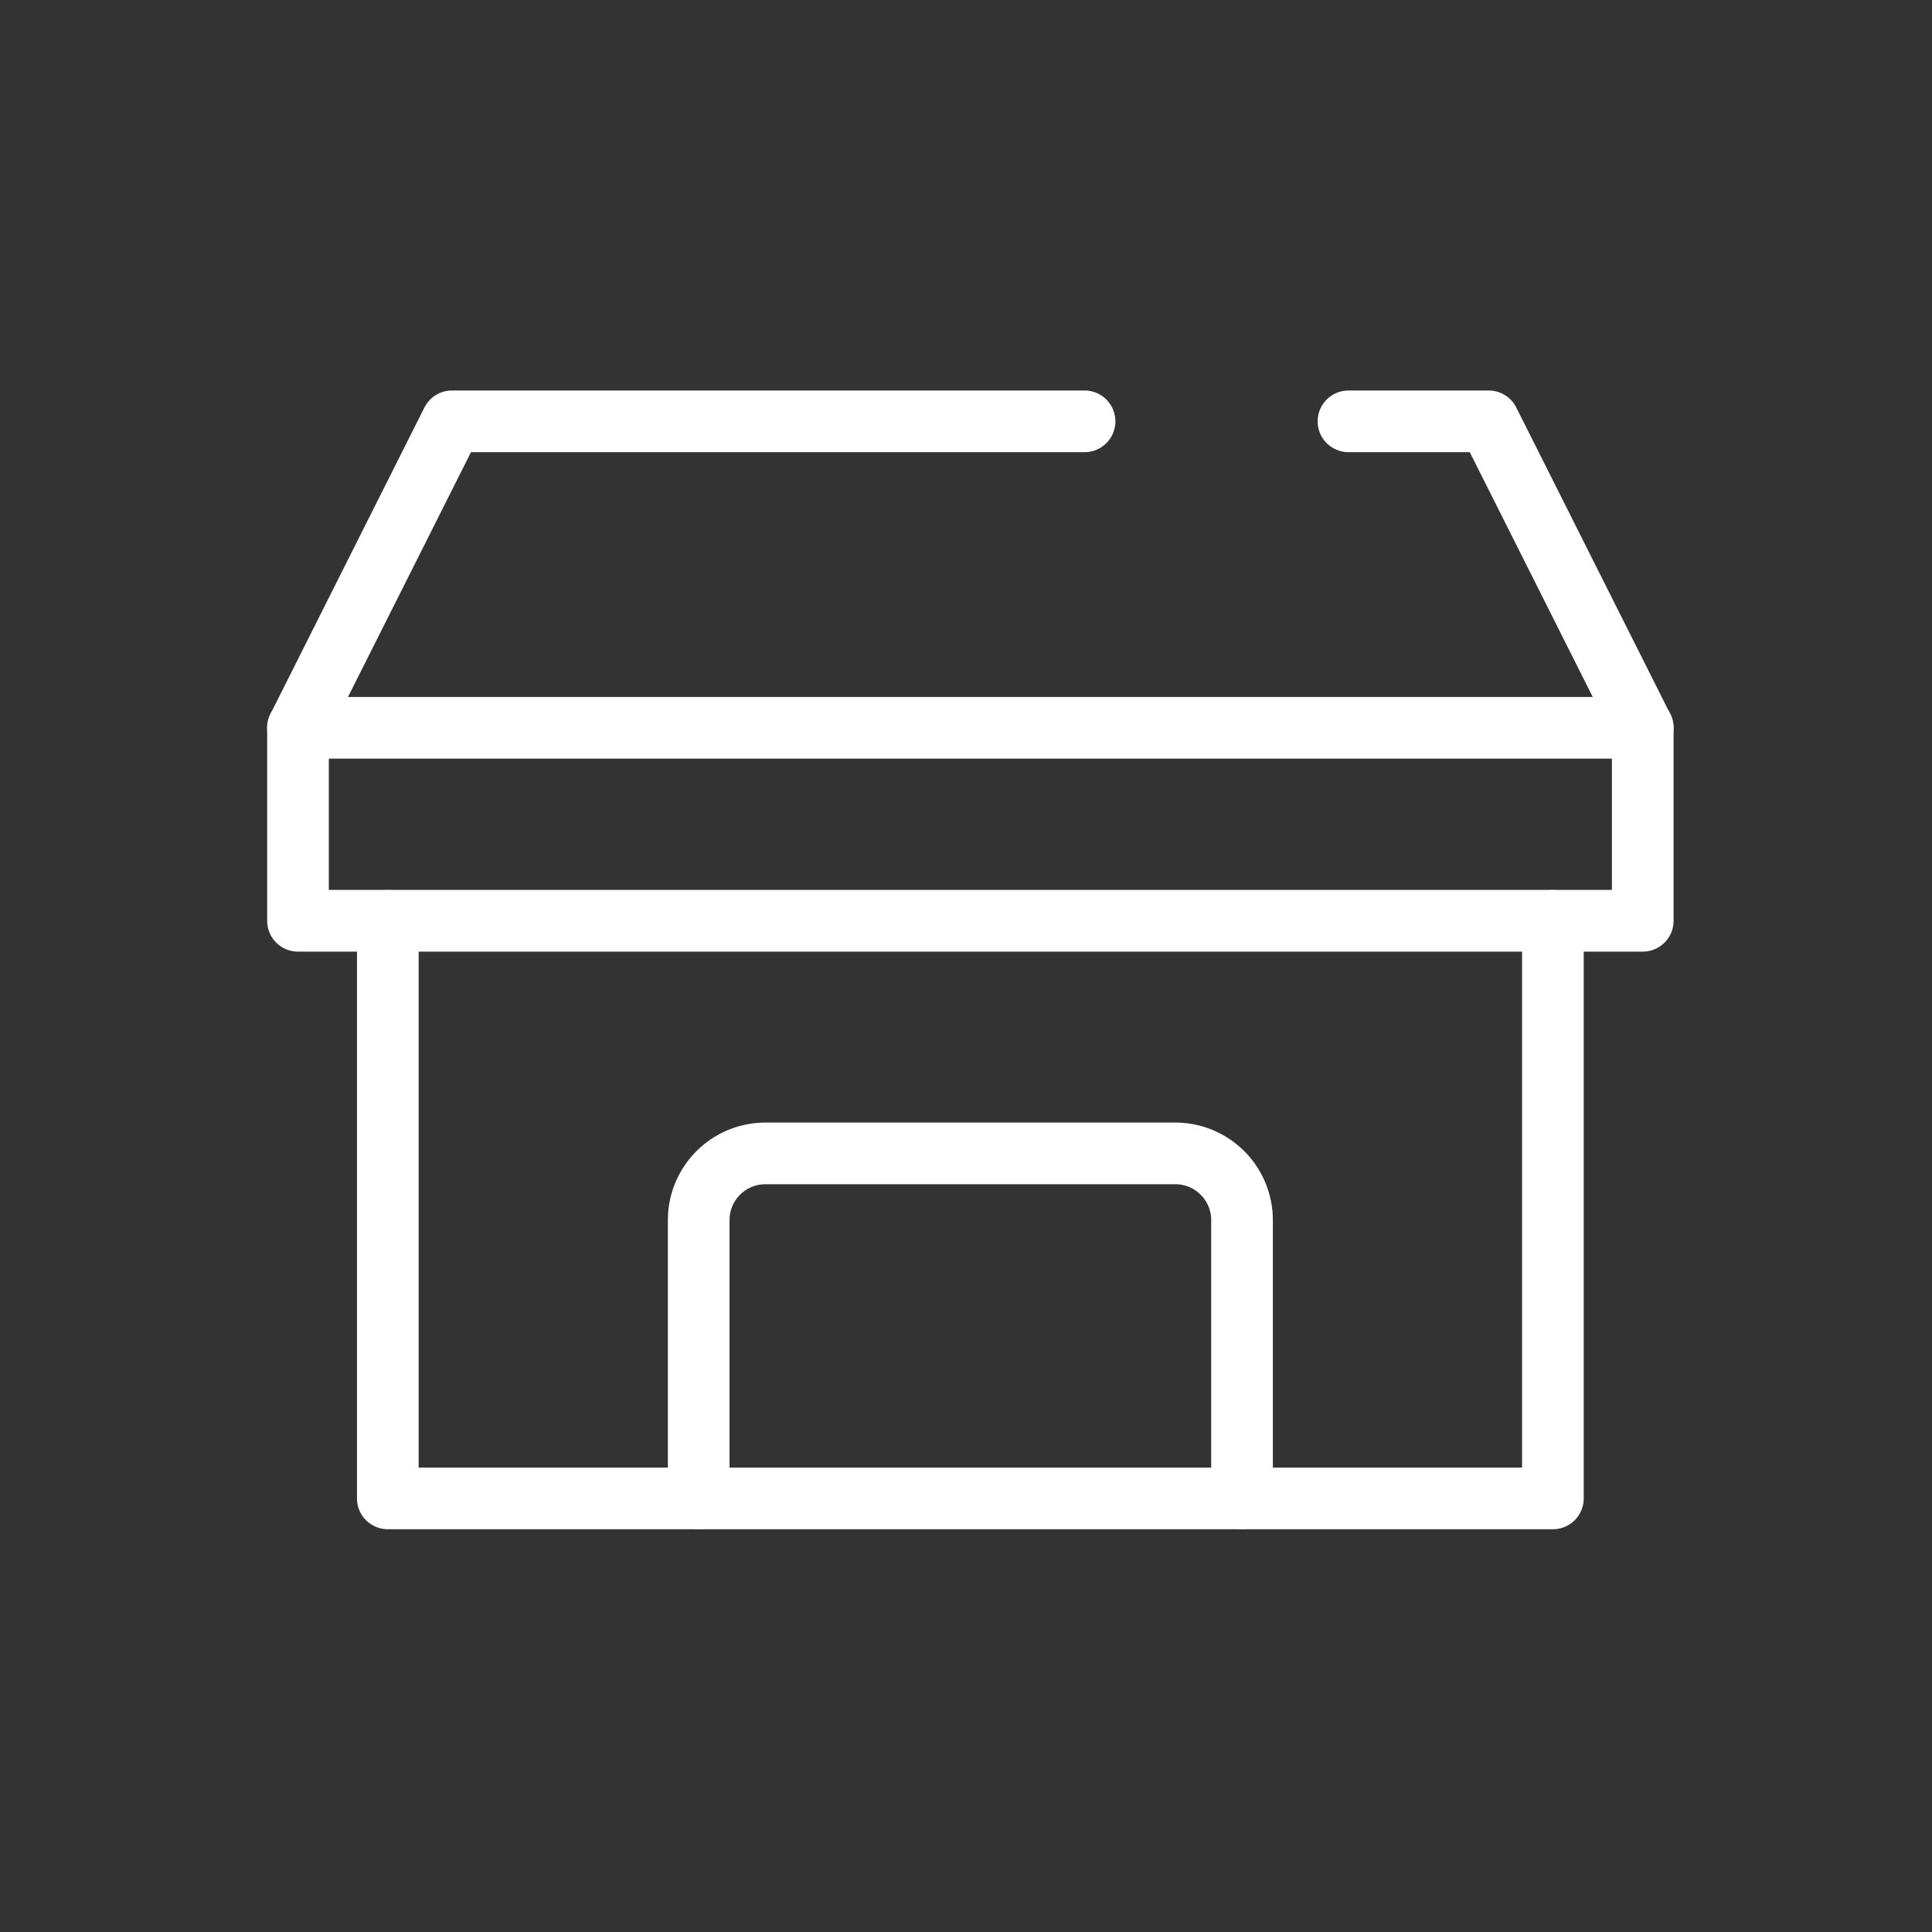
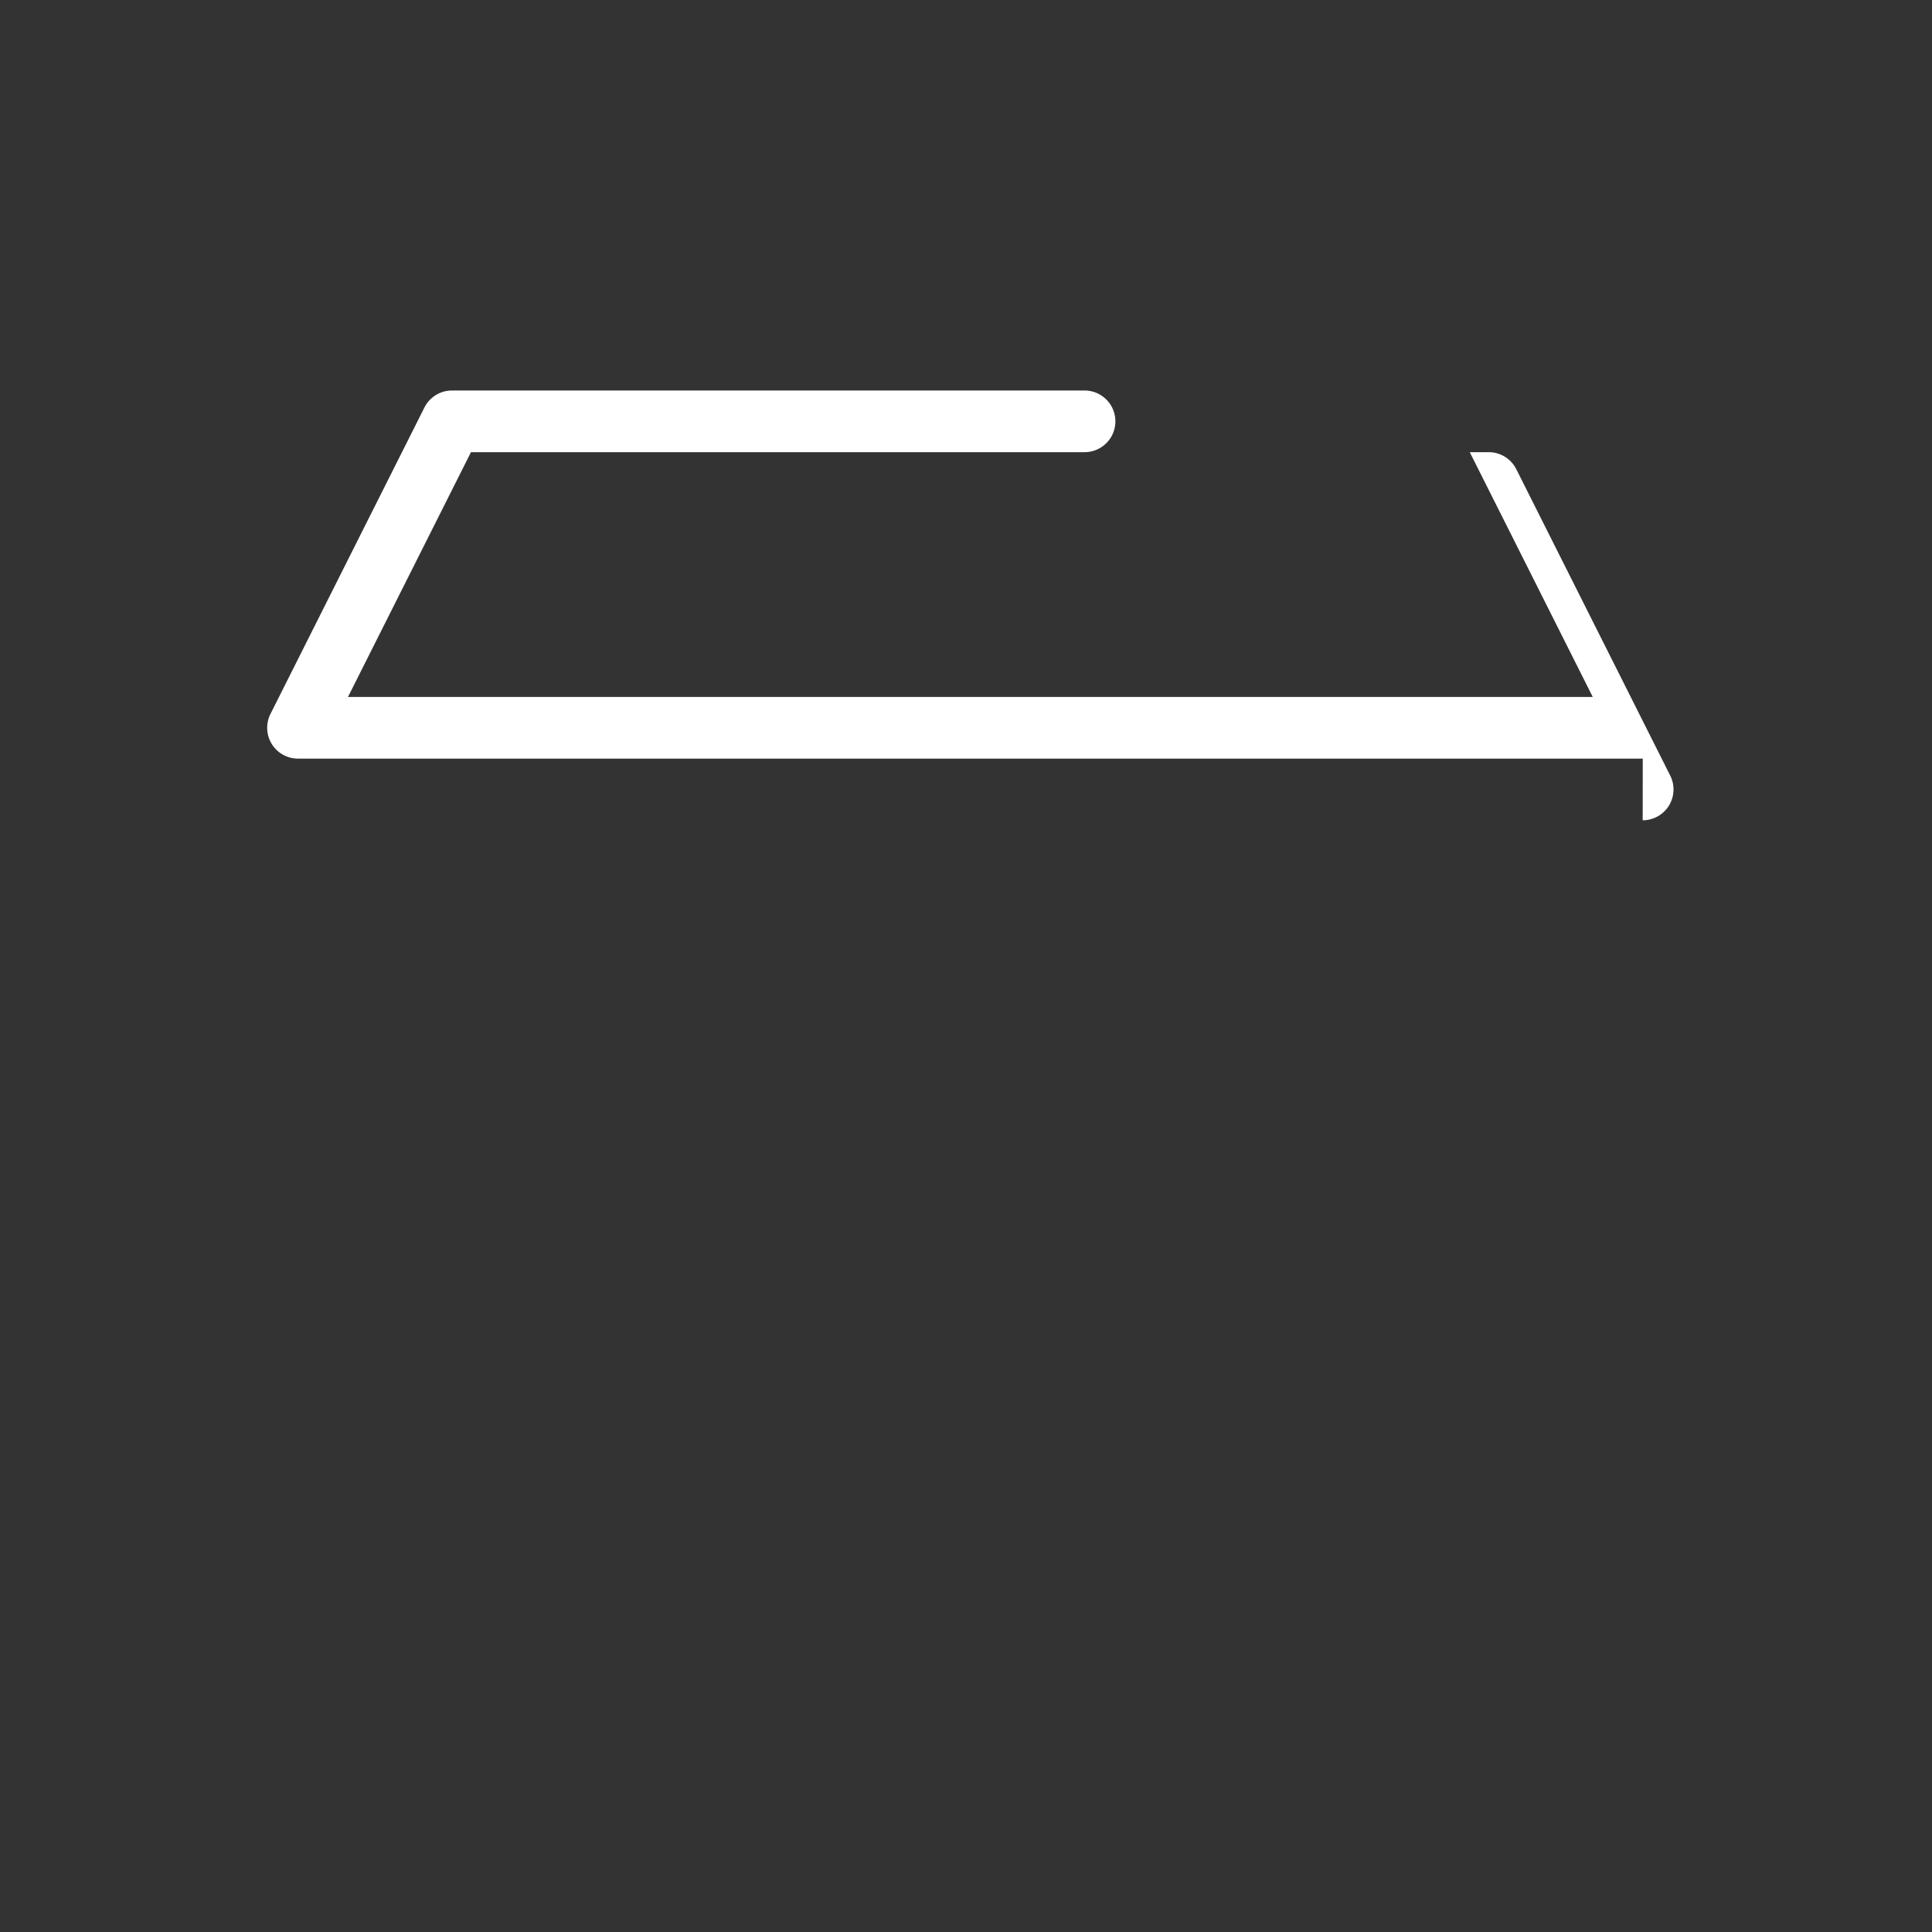
<svg xmlns="http://www.w3.org/2000/svg" width="94" height="94" viewBox="0 0 94 94">
  <rect x="0" y="0" width="94" height="94" fill="#333333" stroke="none" />
  <g id="グループ_6664" data-name="グループ 6664" transform="translate(-968 -13)">
    <g id="グループ_6655" data-name="グループ 6655" transform="translate(982.5 33.5)">
-       <path id="パス_611" data-name="パス 611" d="M1808.712,842.659h-65.428a1.5,1.5,0,0,1-1.34-2.173l7.491-14.91a1.5,1.5,0,0,1,1.34-.827h30.778a1.5,1.5,0,0,1,0,3H1751.7l-5.984,11.91h60.563l-5.984-11.91h-5.9a1.5,1.5,0,0,1,0-3h6.823a1.5,1.5,0,0,1,1.34.827l7.491,14.91a1.5,1.5,0,0,1-1.34,2.173Z" transform="translate(-1743.285 -826.249)" fill="#fff" />
-       <path id="パス_612" data-name="パス 612" d="M1802.888,872.072H1746.2a1.5,1.5,0,0,1-1.5-1.5v-28.1a1.5,1.5,0,0,1,3,0v26.6h53.686v-26.6a1.5,1.5,0,0,1,3,0v28.1A1.5,1.5,0,0,1,1802.888,872.072Z" transform="translate(-1741.831 -818.168)" fill="#fff" />
-       <path id="パス_613" data-name="パス 613" d="M1782.732,868.308a1.5,1.5,0,0,1-1.5-1.5V853.266a1.746,1.746,0,0,0-1.744-1.744h-19.948a1.745,1.745,0,0,0-1.743,1.744v13.542a1.5,1.5,0,0,1-3,0V853.266a4.749,4.749,0,0,1,4.743-4.744h19.948a4.749,4.749,0,0,1,4.744,4.744v13.542A1.5,1.5,0,0,1,1782.732,868.308Z" transform="translate(-1736.802 -814.404)" fill="#fff" />
-       <path id="パス_614" data-name="パス 614" d="M1808.712,847.09h-65.428a1.5,1.5,0,0,1-1.5-1.5V836.2a1.5,1.5,0,0,1,3,0v7.889h62.428V836.2a1.5,1.5,0,0,1,3,0v9.389A1.5,1.5,0,0,1,1808.712,847.09Z" transform="translate(-1743.285 -821.29)" fill="#fff" />
+       <path id="パス_611" data-name="パス 611" d="M1808.712,842.659h-65.428a1.5,1.5,0,0,1-1.34-2.173l7.491-14.91a1.5,1.5,0,0,1,1.34-.827h30.778a1.5,1.5,0,0,1,0,3H1751.7l-5.984,11.91h60.563l-5.984-11.91h-5.9h6.823a1.5,1.5,0,0,1,1.34.827l7.491,14.91a1.5,1.5,0,0,1-1.34,2.173Z" transform="translate(-1743.285 -826.249)" fill="#fff" />
    </g>
-     <rect id="長方形_23568" data-name="長方形 23568" width="94" height="94" transform="translate(968 13)" fill="none" />
  </g>
</svg>